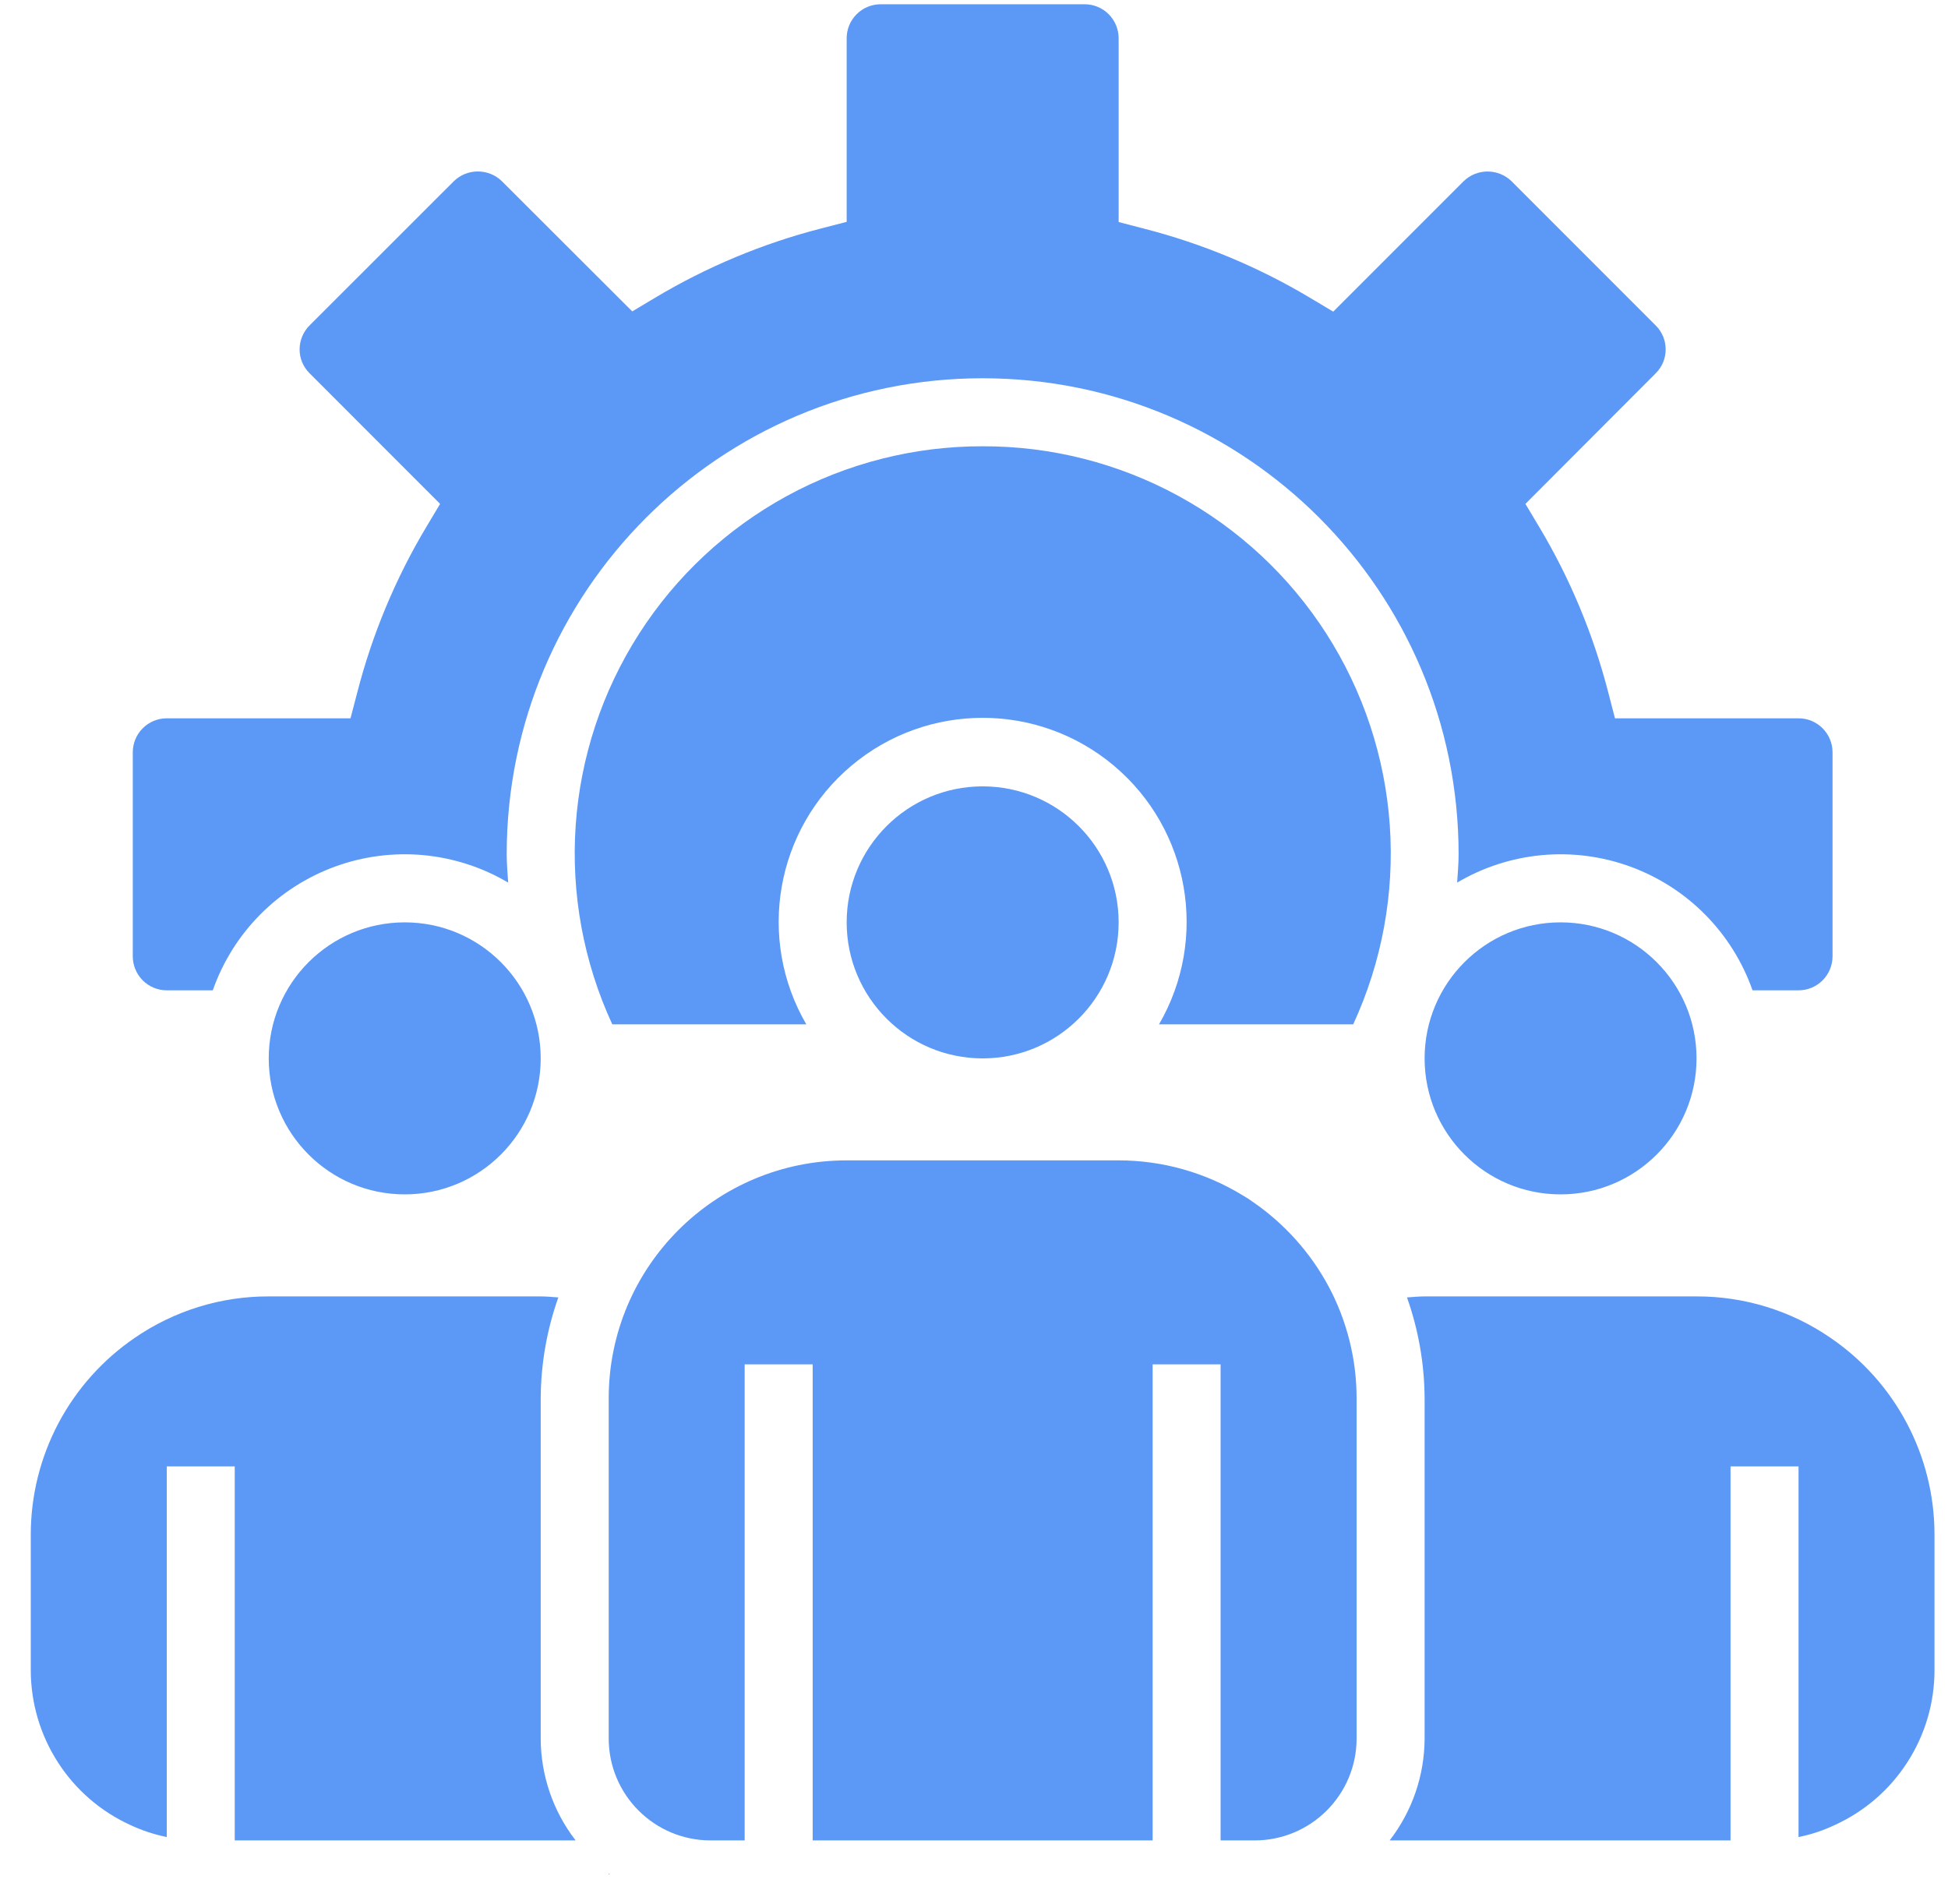
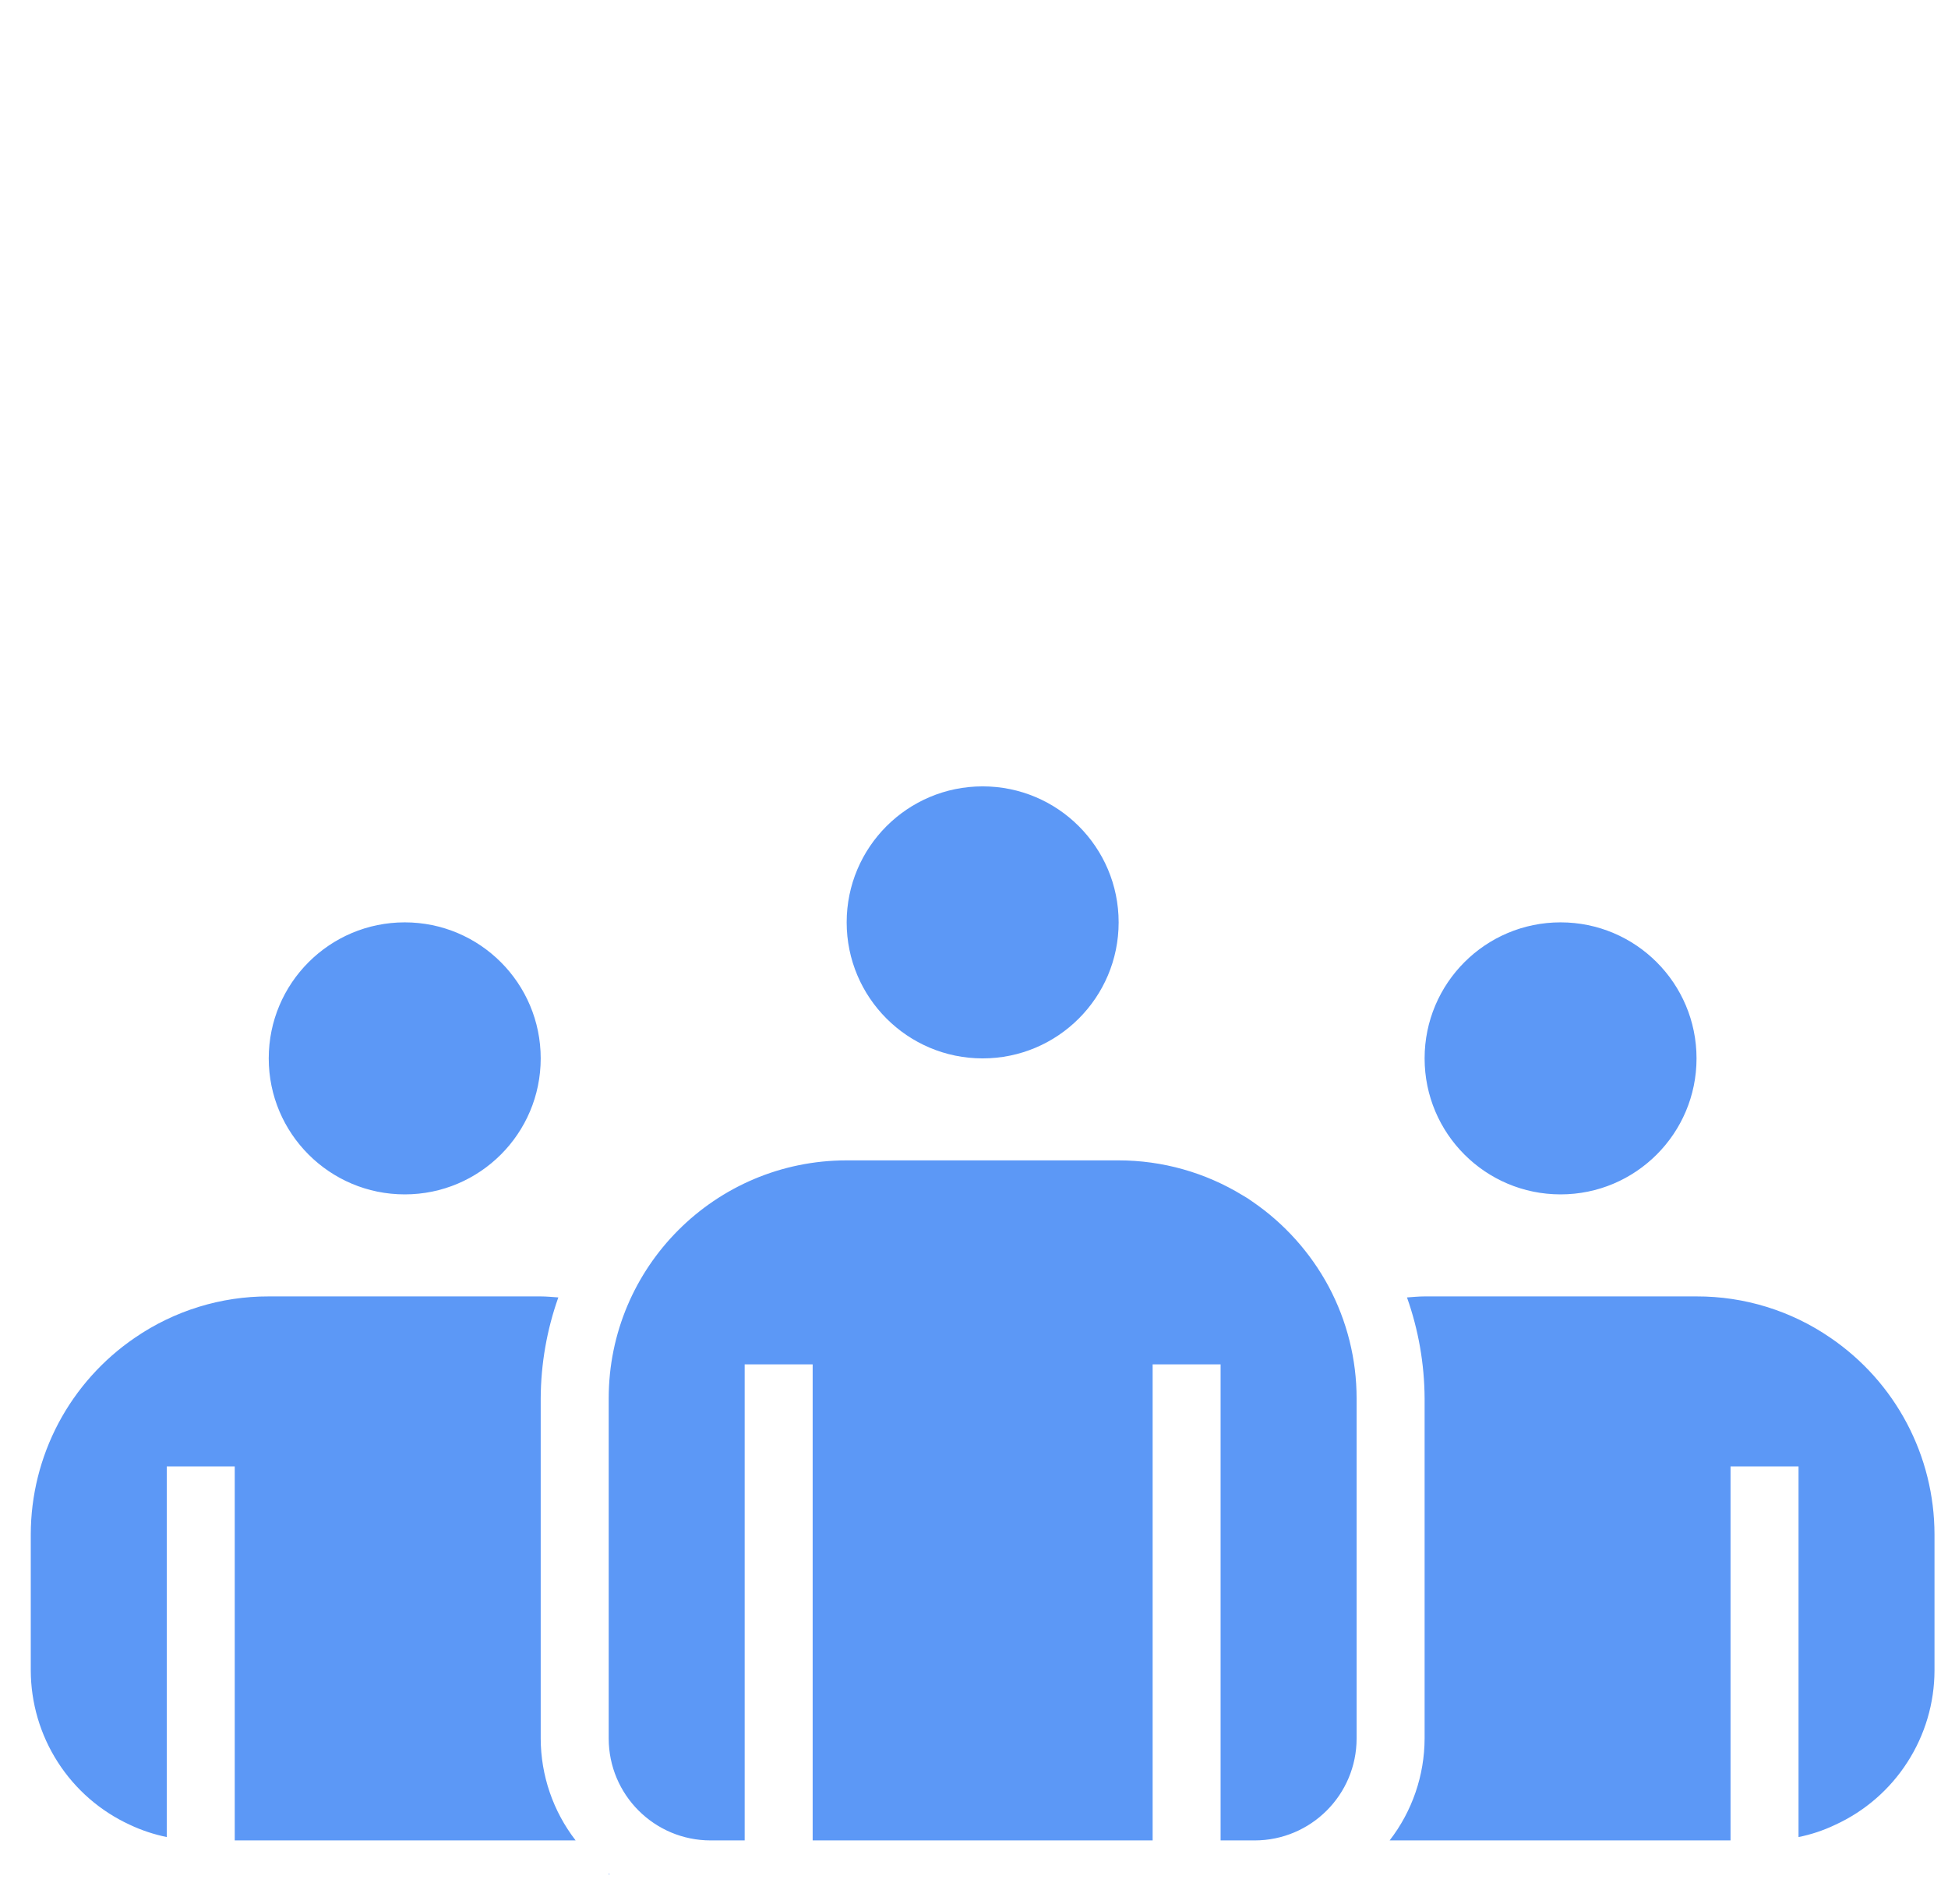
<svg xmlns="http://www.w3.org/2000/svg" width="44" height="43" viewBox="0 0 44 43" fill="none">
  <g clipPath="url(#clip0_7383_171035)">
    <path d="M38.32 23.901C38.32 25.597 36.945 26.972 35.249 26.972C33.553 26.972 32.178 25.597 32.178 23.901C32.178 22.204 33.553 20.829 35.249 20.829C36.945 20.829 38.32 22.204 38.32 23.901ZM12.213 23.901C12.213 25.597 10.838 26.972 9.142 26.972C7.446 26.972 6.07 25.597 6.07 23.901C6.07 22.204 7.446 20.829 9.142 20.829C10.838 20.829 12.213 22.204 12.213 23.901ZM25.267 20.829C25.267 22.525 23.892 23.901 22.195 23.901C20.499 23.901 19.124 22.525 19.124 20.829C19.124 19.133 20.499 17.758 22.195 17.758C23.892 17.758 25.267 19.133 25.267 20.829ZM13.002 41.561C12.492 40.902 12.215 40.092 12.213 39.258V31.579C12.217 30.802 12.351 30.032 12.611 29.299C12.479 29.29 12.348 29.276 12.213 29.276H6.07C4.992 29.273 3.939 29.598 3.049 30.208C2.325 30.701 1.732 31.363 1.321 32.137C0.911 32.912 0.696 33.774 0.695 34.651L0.695 37.722C0.697 38.456 0.908 39.174 1.304 39.791C1.7 40.409 2.264 40.9 2.931 41.207C3.197 41.333 3.478 41.426 3.767 41.485V33.115H5.302V41.561H13.002ZM13.773 42.329C13.764 42.323 13.758 42.315 13.749 42.309V42.329H13.773ZM30.012 29.055C29.6 28.287 29.009 27.628 28.29 27.136C28.218 27.083 28.143 27.035 28.066 26.992C27.223 26.477 26.254 26.204 25.267 26.204H19.124C16.155 26.204 13.749 28.61 13.749 31.579V39.258C13.749 40.53 14.78 41.561 16.052 41.561H16.82V30.811H18.356V41.561H26.035V30.811H27.57V41.561H28.338C29.61 41.561 30.642 40.53 30.642 39.258V31.579C30.642 30.699 30.426 29.832 30.012 29.055ZM41.343 30.209C40.454 29.598 39.399 29.273 38.32 29.276H32.178C32.043 29.276 31.912 29.29 31.78 29.299C32.04 30.032 32.174 30.802 32.178 31.579V39.258C32.176 40.092 31.898 40.902 31.388 41.561H39.088V33.115H40.624V41.485C40.908 41.428 41.185 41.336 41.447 41.211C42.116 40.906 42.684 40.415 43.082 39.796C43.481 39.178 43.694 38.458 43.695 37.722V34.651C43.694 33.775 43.48 32.913 43.07 32.139C42.66 31.364 42.067 30.702 41.343 30.209Z" fill="#5C98F6" />
-     <path d="M22.195 10.078C20.65 10.075 19.129 10.461 17.773 11.201C16.417 11.941 15.269 13.011 14.435 14.312C13.601 15.613 13.109 17.103 13.003 18.644C12.897 20.186 13.181 21.729 13.83 23.132H18.212C17.087 21.196 17.517 18.732 19.231 17.291C20.945 15.85 23.446 15.85 25.16 17.291C26.874 18.732 27.304 21.196 26.179 23.132H30.565C31.213 21.729 31.498 20.185 31.392 18.643C31.286 17.102 30.793 15.611 29.959 14.31C29.125 13.009 27.976 11.94 26.619 11.2C25.262 10.46 23.741 10.074 22.195 10.078Z" fill="#5C98F6" />
-     <path d="M40.624 16.221H36.478L36.328 15.644C35.989 14.325 35.462 13.061 34.762 11.892L34.455 11.379L37.399 8.429C37.47 8.359 37.526 8.275 37.565 8.182C37.603 8.089 37.623 7.99 37.623 7.89C37.623 7.79 37.603 7.69 37.565 7.598C37.526 7.505 37.47 7.421 37.399 7.351L34.138 4.089C33.993 3.95 33.801 3.873 33.6 3.873C33.4 3.873 33.208 3.95 33.063 4.089L30.114 7.038L29.6 6.731C28.43 6.031 27.164 5.503 25.843 5.164L25.267 5.014V0.864C25.267 0.66 25.186 0.465 25.042 0.321C24.898 0.177 24.703 0.096 24.499 0.096H19.892C19.688 0.096 19.493 0.177 19.349 0.321C19.205 0.465 19.124 0.66 19.124 0.864V5.01L18.547 5.159C17.228 5.498 15.964 6.026 14.795 6.725L14.281 7.032L11.333 4.089C11.188 3.949 10.994 3.872 10.793 3.872C10.592 3.872 10.399 3.949 10.254 4.089L6.992 7.349C6.921 7.42 6.865 7.504 6.826 7.597C6.787 7.69 6.768 7.789 6.767 7.889C6.767 8.092 6.848 8.286 6.992 8.429L9.941 11.379L9.634 11.892C8.934 13.061 8.407 14.325 8.068 15.644L7.917 16.221H3.767C3.563 16.221 3.368 16.302 3.224 16.446C3.08 16.59 2.999 16.785 2.999 16.989V21.596C2.999 21.799 3.08 21.995 3.224 22.139C3.368 22.283 3.563 22.364 3.767 22.364H4.806C5.031 21.723 5.395 21.14 5.873 20.657C6.35 20.174 6.929 19.803 7.567 19.57C8.205 19.337 8.886 19.249 9.563 19.311C10.239 19.374 10.893 19.585 11.478 19.931C11.465 19.718 11.445 19.508 11.445 19.292C11.445 13.355 16.259 8.542 22.195 8.542C28.132 8.542 32.946 13.355 32.946 19.292C32.946 19.508 32.926 19.718 32.913 19.931C33.498 19.585 34.152 19.374 34.828 19.311C35.504 19.249 36.186 19.337 36.824 19.57C37.462 19.803 38.041 20.174 38.518 20.657C38.995 21.14 39.36 21.723 39.585 22.364H40.624C40.828 22.364 41.023 22.283 41.167 22.139C41.311 21.995 41.392 21.799 41.392 21.596V16.989C41.392 16.785 41.311 16.59 41.167 16.446C41.023 16.302 40.828 16.221 40.624 16.221Z" fill="#5C98F6" />
  </g>
  <defs>
    <clipPath id="clip0_7383_171035">
-       <rect width="43" height="43" fill="white" transform="translate(0.695)" />
-     </clipPath>
+       </clipPath>
  </defs>
</svg>